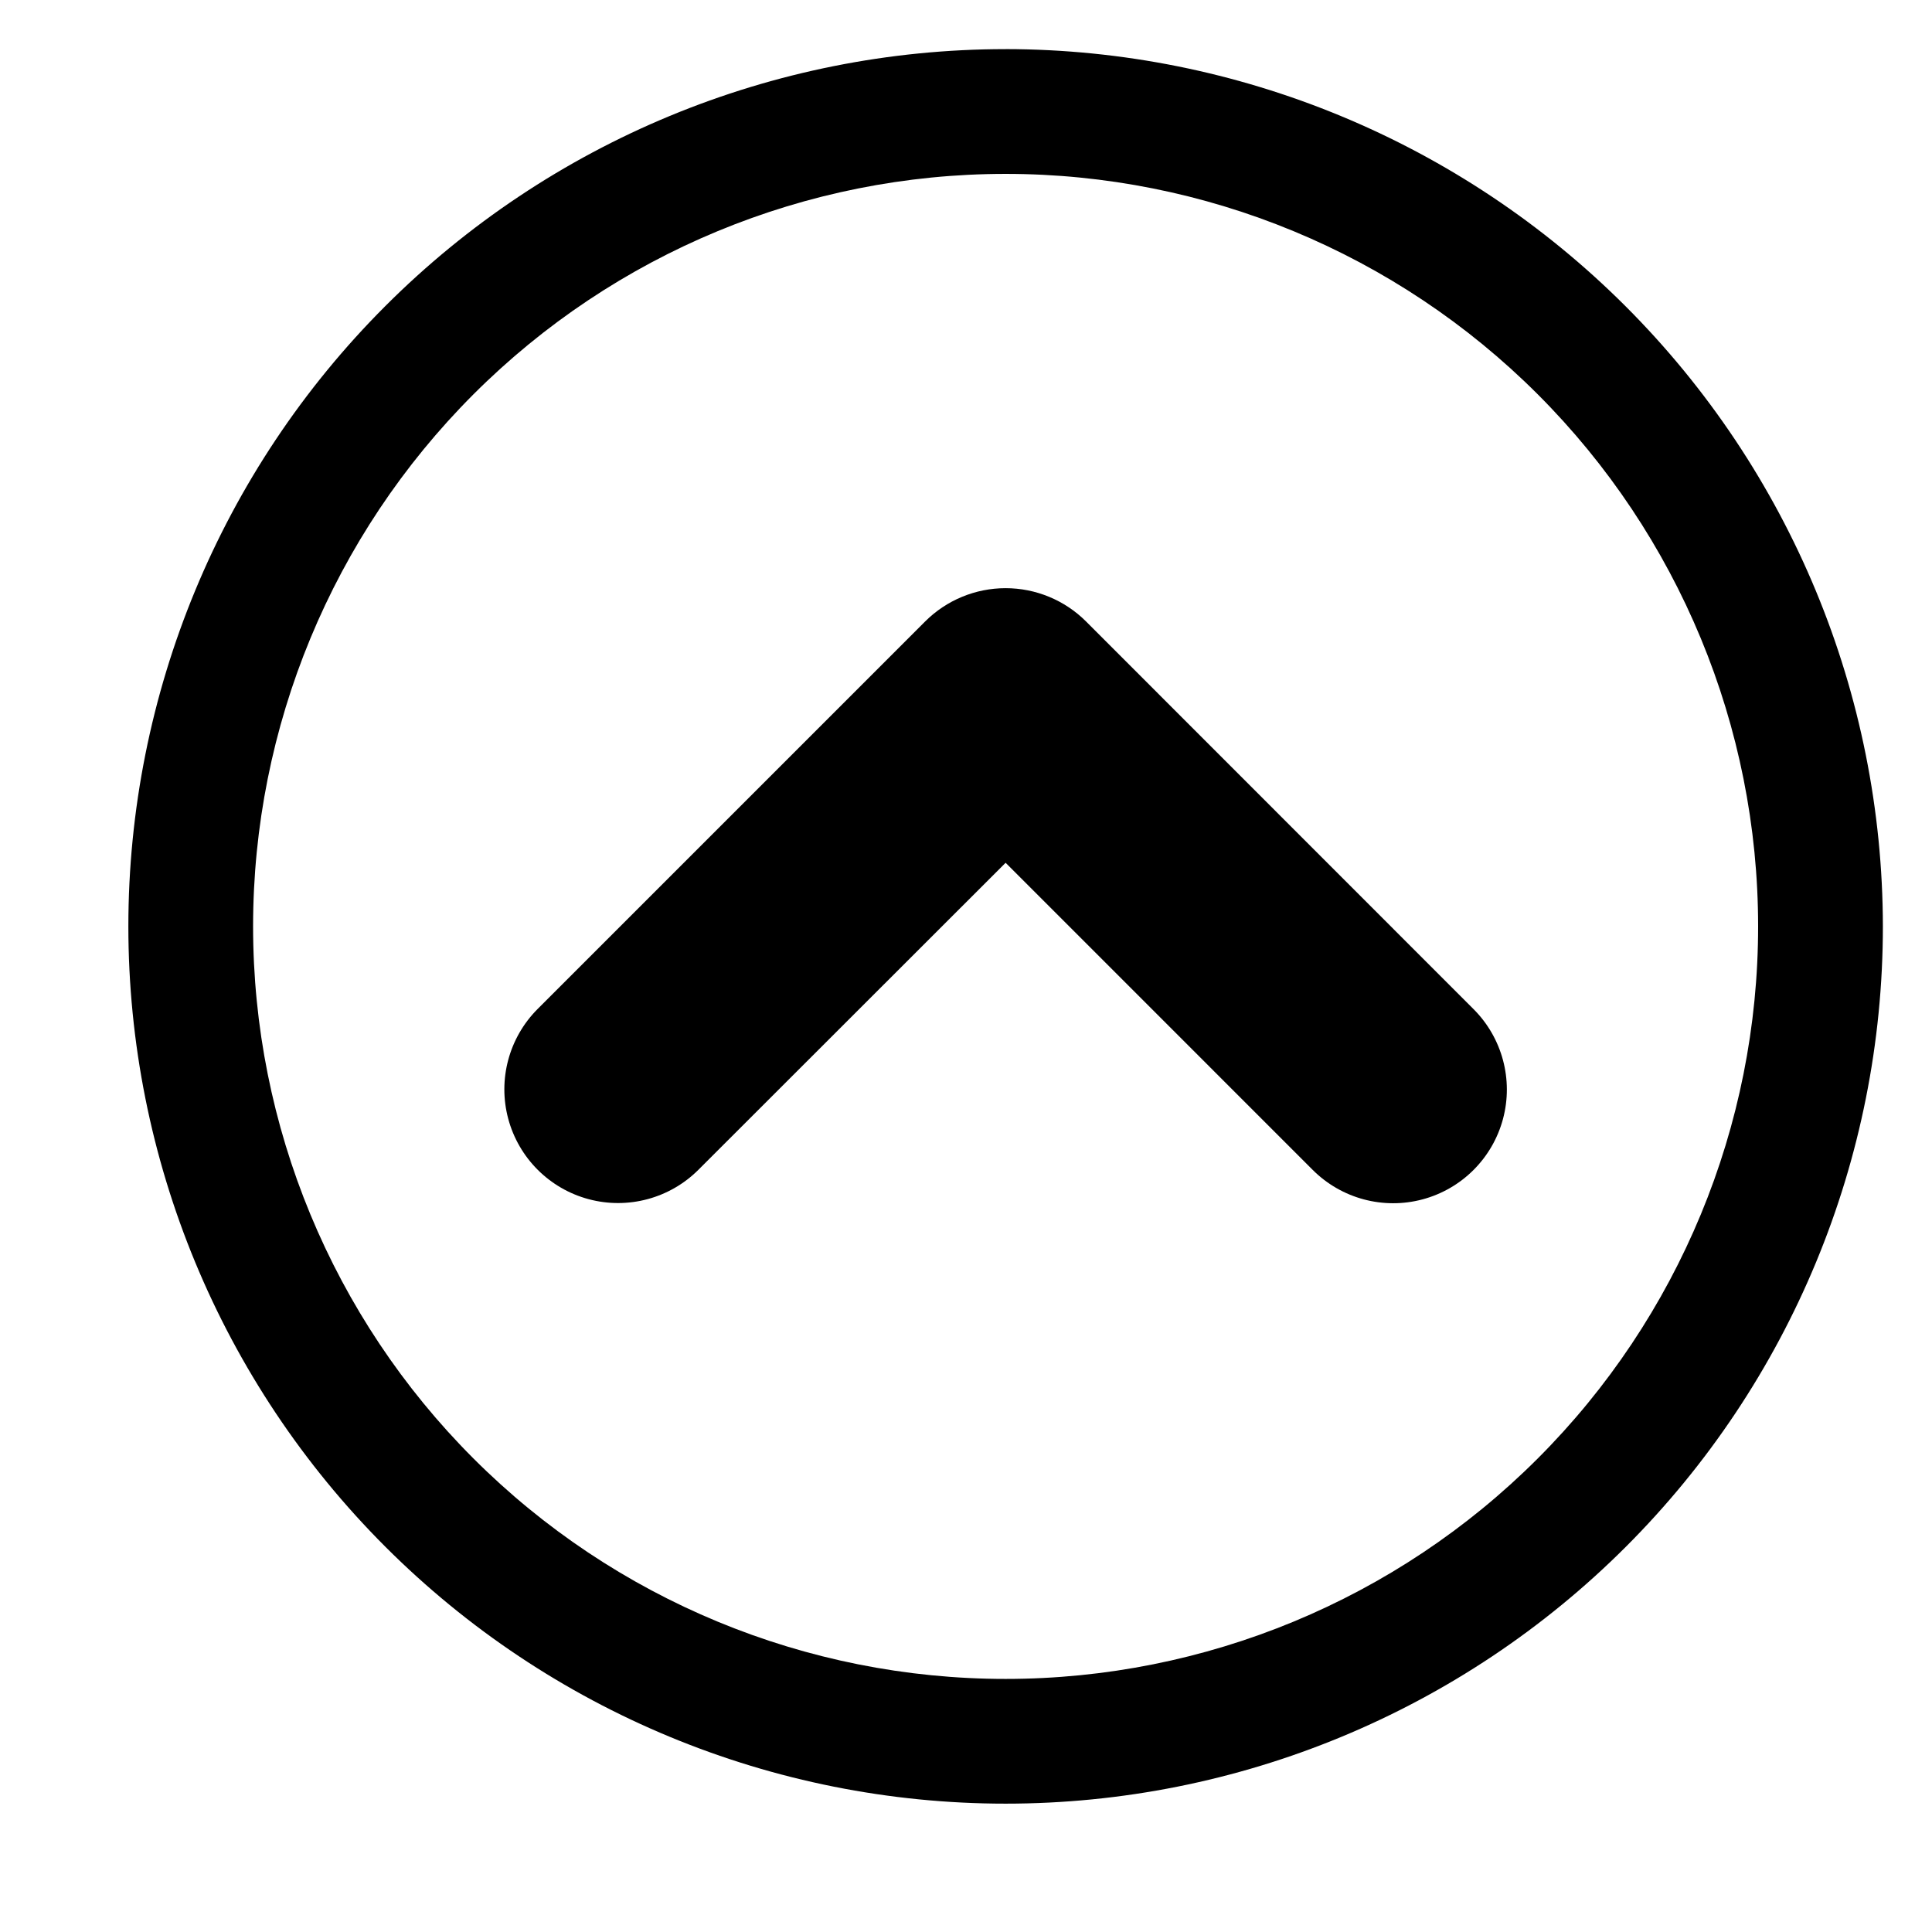
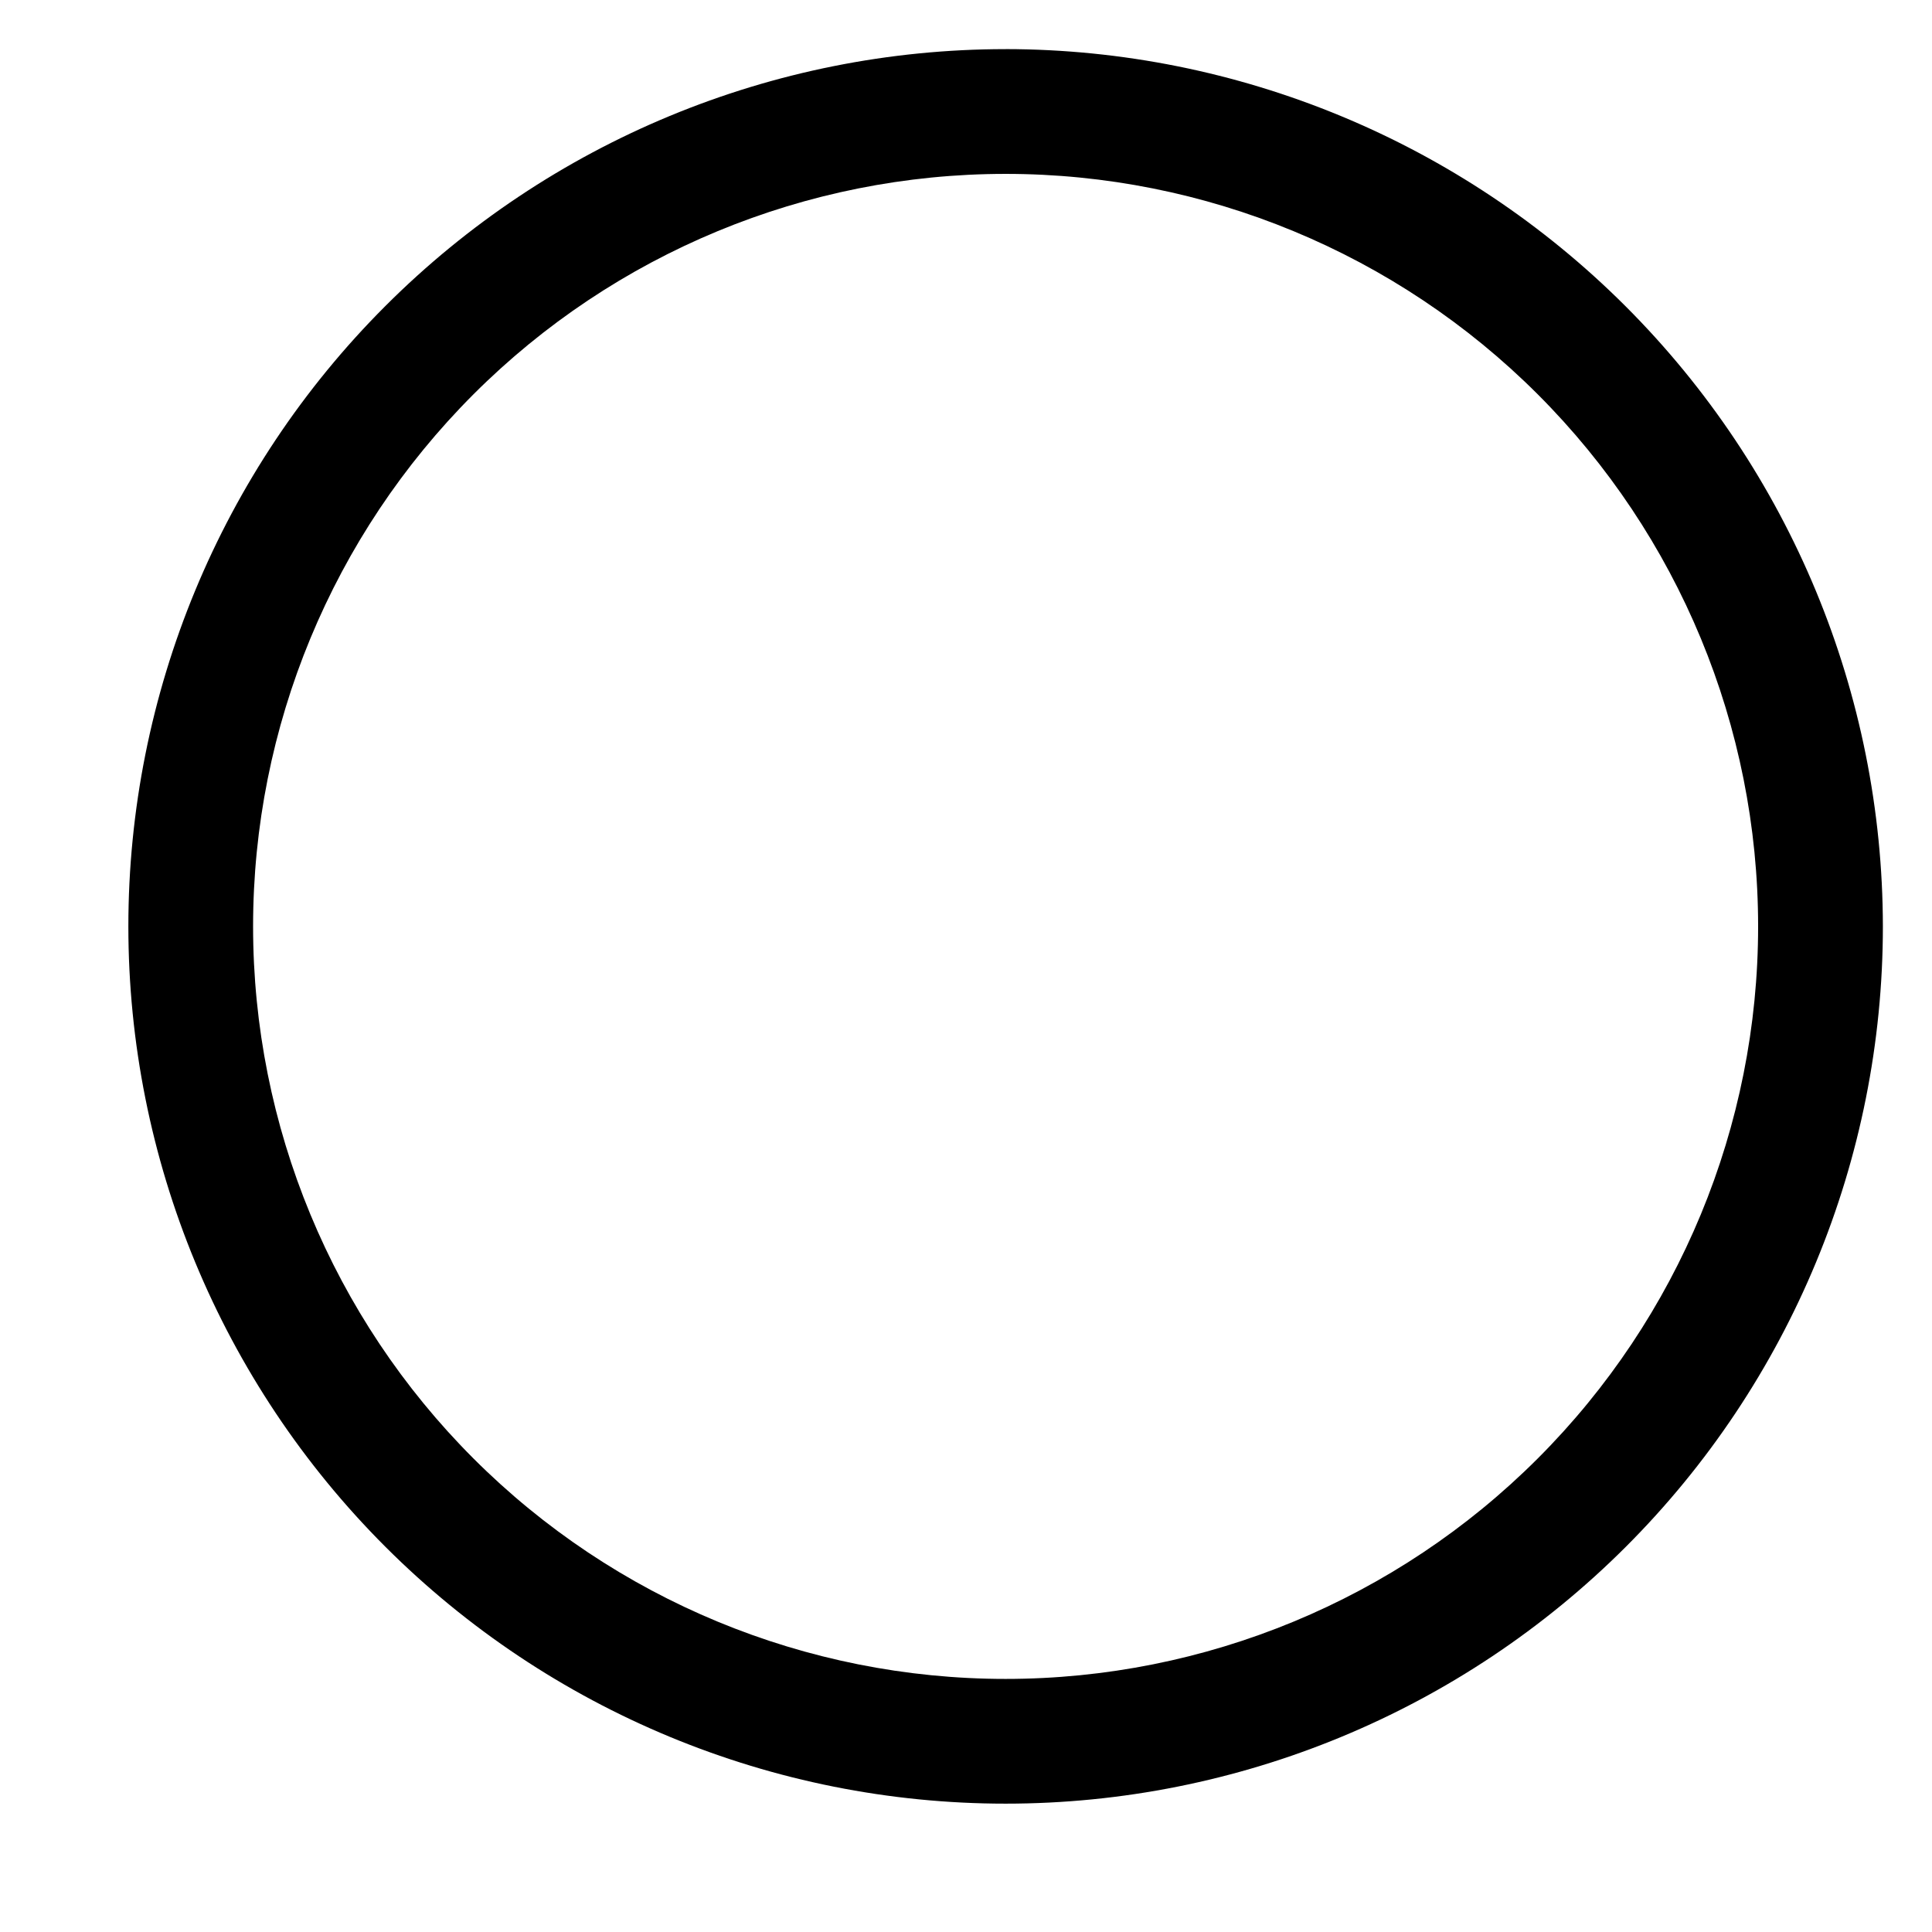
<svg xmlns="http://www.w3.org/2000/svg" fill="#000000" width="800px" height="800px" version="1.1" viewBox="144 144 512 512">
  <g>
    <path d="m410.5 157.02c-61.66 0-120.8 24.492-164.39 68.094-43.602 43.602-68.094 102.73-68.094 164.39 0 61.656 24.492 120.79 68.094 164.39 43.598 43.602 102.73 68.094 164.39 68.094 61.656 0 120.79-24.492 164.39-68.094 43.602-43.598 68.094-102.73 68.094-164.39-0.066-61.641-24.586-120.73-68.168-164.32-43.586-43.586-102.68-68.102-164.32-68.172zm0 431.91c-52.891 0-103.62-21.008-141.02-58.41-37.398-37.398-58.41-88.121-58.41-141.01s21.012-103.62 58.41-141.02c37.398-37.398 88.125-58.41 141.02-58.41s103.61 21.012 141.01 58.41c37.402 37.398 58.41 88.125 58.41 141.02s-21.008 103.61-58.41 141.01c-37.398 37.402-88.121 58.41-141.01 58.41z" />
-     <path d="m431.8 308.68c-5.656-5.641-13.316-8.809-21.305-8.809-7.988 0-15.652 3.168-21.309 8.809l-102.7 102.7c-7.613 7.613-10.586 18.707-7.801 29.105 2.789 10.398 10.91 18.52 21.309 21.309 10.398 2.785 21.492-0.188 29.105-7.801l81.398-81.344 81.395 81.398c7.613 7.609 18.707 10.582 29.105 7.797 10.398-2.785 18.523-10.906 21.309-21.305 2.785-10.398-0.188-21.496-7.801-29.109z" />
  </g>
</svg>